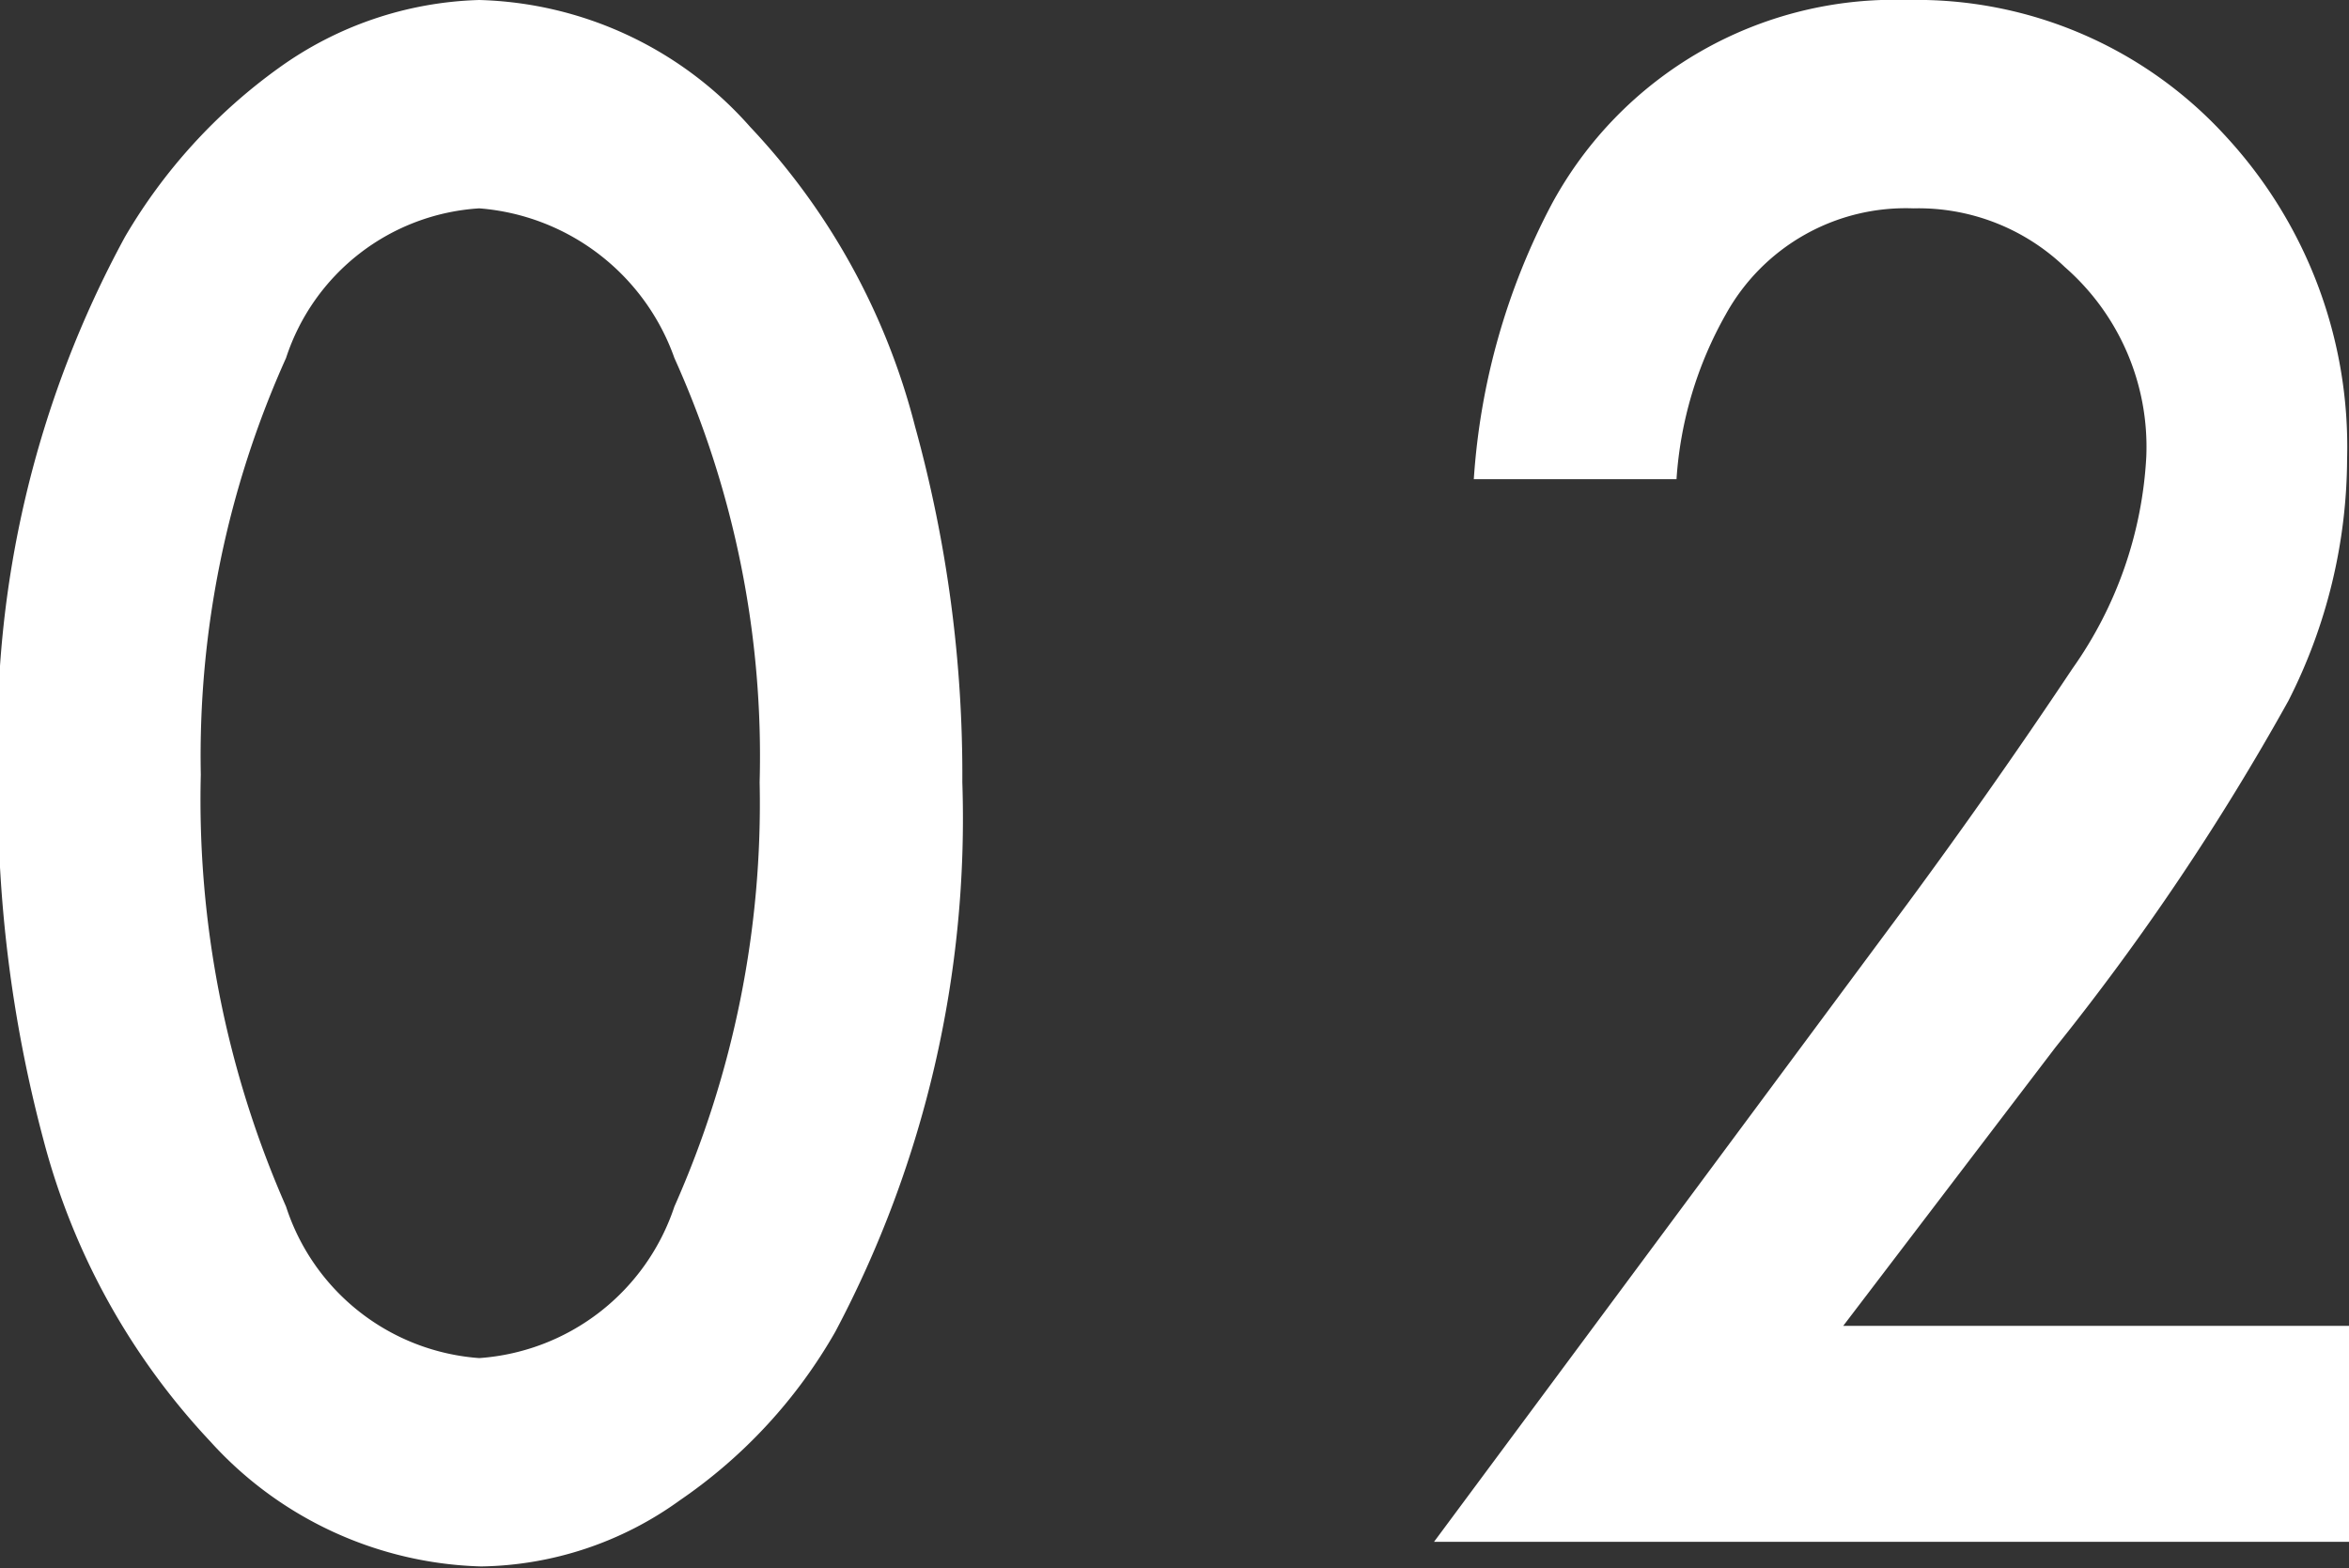
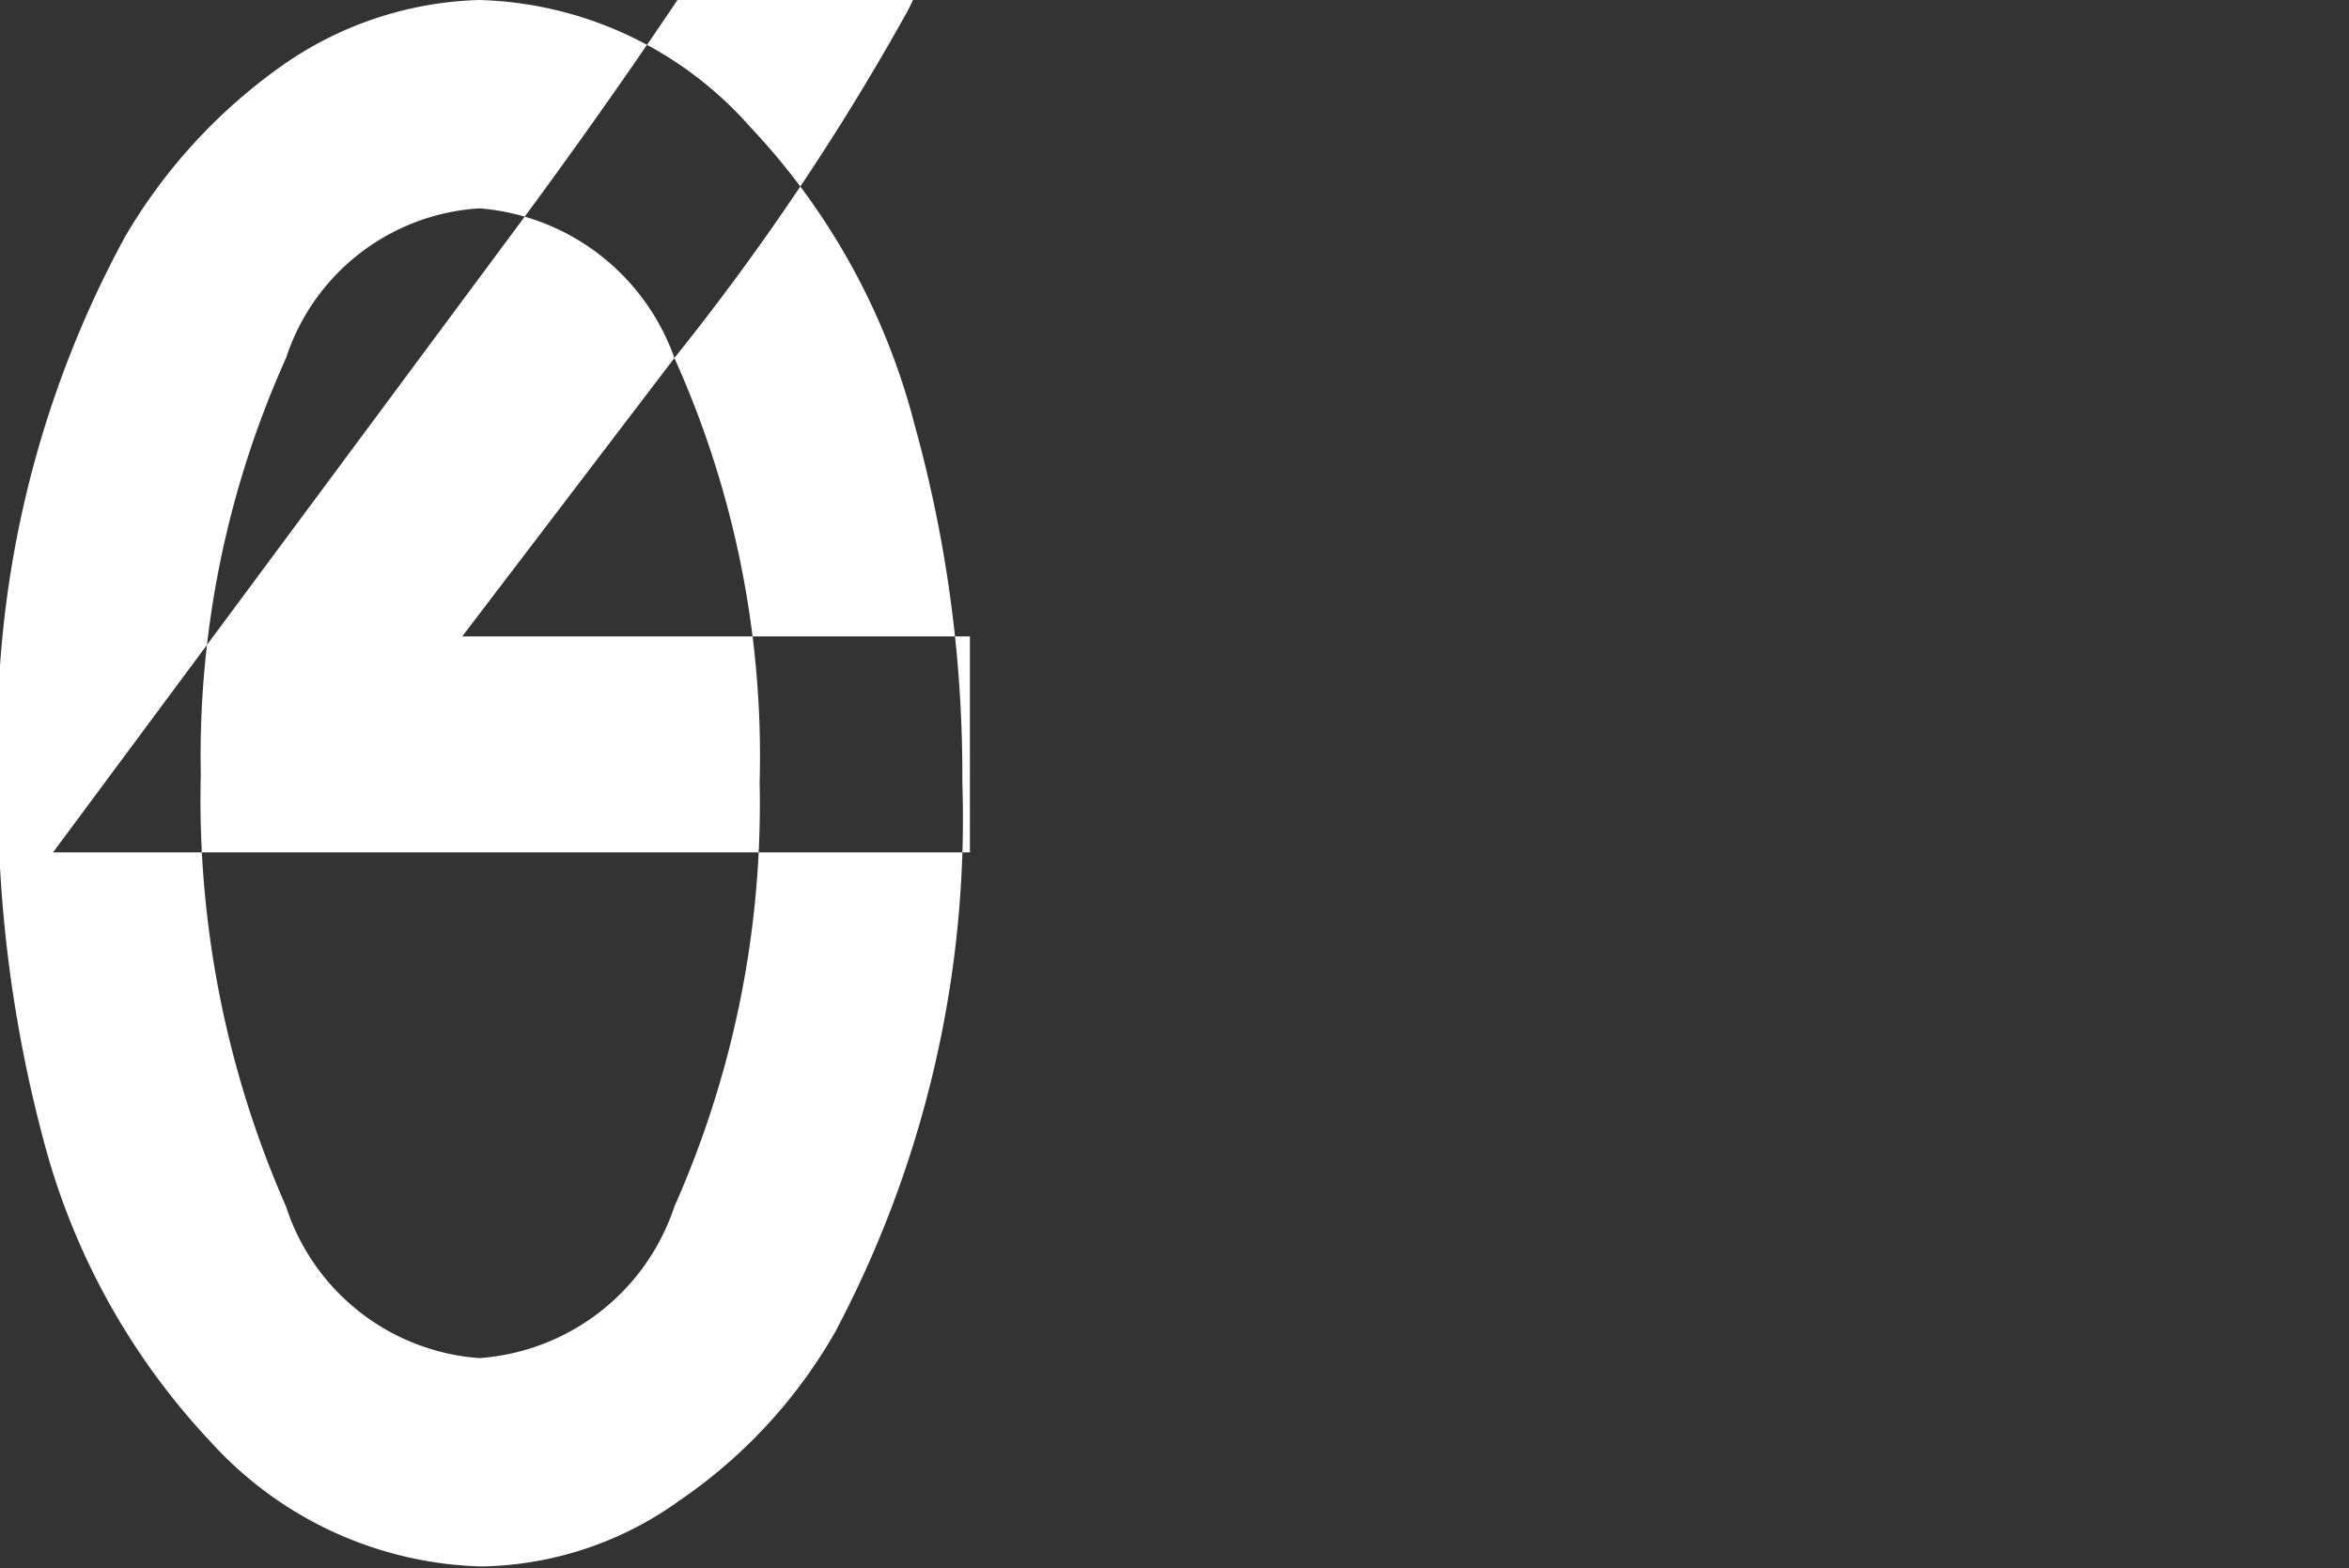
<svg xmlns="http://www.w3.org/2000/svg" width="12.4" height="8.28" viewBox="0 0 12.4 8.28">
  <rect x="0" y="0" width="12.4" height="8.28" fill="#333333" stroke="none" />
  <defs>
    <style>
      .cls-1 {
        fill: #fff;
        fill-rule: evenodd;
      }
    </style>
  </defs>
-   <path id="index--02" class="cls-1" d="M1643.91,3100.89a2.9,2.9,0,0,0-.81.89,5.538,5.538,0,0,0-.67,2.83,7.1,7.1,0,0,0,.24,1.94,3.69,3.69,0,0,0,.88,1.59,2,2,0,0,0,1.43.66,1.835,1.835,0,0,0,1.05-.35,2.692,2.692,0,0,0,.82-0.89,5.786,5.786,0,0,0,.67-2.9,6.9,6.9,0,0,0-.25-1.88,3.6,3.6,0,0,0-.87-1.58,1.977,1.977,0,0,0-1.43-.67,1.9,1.9,0,0,0-1.06.36h0Zm2.09,1.53a5.114,5.114,0,0,1,.45,2.24,5.238,5.238,0,0,1-.45,2.24,1.172,1.172,0,0,1-1.03.8,1.16,1.16,0,0,1-1.02-.8,5.33,5.33,0,0,1-.45-2.28,5.116,5.116,0,0,1,.45-2.2,1.148,1.148,0,0,1,1.02-.79,1.191,1.191,0,0,1,1.03.79h0Zm7.29,3.64a13.076,13.076,0,0,0,1.23-1.83,2.838,2.838,0,0,0,.31-1.28,2.414,2.414,0,0,0-.64-1.7,2.209,2.209,0,0,0-1.68-.72,2.057,2.057,0,0,0-1.88,1.08,3.618,3.618,0,0,0-.41,1.45h1.07a2.038,2.038,0,0,1,.26-0.87,1.085,1.085,0,0,1,.99-0.56,1.117,1.117,0,0,1,.8.31,1.26,1.26,0,0,1,.43,1,2.13,2.13,0,0,1-.39,1.12c-0.3.45-.59,0.86-0.87,1.24l-2.5,3.37h4.84v-1.14h-2.68Z" transform="translate(-1642.44 -3100.53)" />
+   <path id="index--02" class="cls-1" d="M1643.91,3100.89a2.9,2.9,0,0,0-.81.89,5.538,5.538,0,0,0-.67,2.83,7.1,7.1,0,0,0,.24,1.94,3.69,3.69,0,0,0,.88,1.59,2,2,0,0,0,1.43.66,1.835,1.835,0,0,0,1.05-.35,2.692,2.692,0,0,0,.82-0.89,5.786,5.786,0,0,0,.67-2.9,6.9,6.9,0,0,0-.25-1.88,3.6,3.6,0,0,0-.87-1.58,1.977,1.977,0,0,0-1.43-.67,1.9,1.9,0,0,0-1.06.36h0Zm2.09,1.53a5.114,5.114,0,0,1,.45,2.24,5.238,5.238,0,0,1-.45,2.24,1.172,1.172,0,0,1-1.03.8,1.16,1.16,0,0,1-1.02-.8,5.33,5.33,0,0,1-.45-2.28,5.116,5.116,0,0,1,.45-2.2,1.148,1.148,0,0,1,1.02-.79,1.191,1.191,0,0,1,1.03.79h0Za13.076,13.076,0,0,0,1.23-1.83,2.838,2.838,0,0,0,.31-1.28,2.414,2.414,0,0,0-.64-1.7,2.209,2.209,0,0,0-1.68-.72,2.057,2.057,0,0,0-1.88,1.08,3.618,3.618,0,0,0-.41,1.45h1.07a2.038,2.038,0,0,1,.26-0.87,1.085,1.085,0,0,1,.99-0.56,1.117,1.117,0,0,1,.8.31,1.26,1.26,0,0,1,.43,1,2.13,2.13,0,0,1-.39,1.12c-0.3.45-.59,0.86-0.87,1.24l-2.5,3.37h4.84v-1.14h-2.68Z" transform="translate(-1642.44 -3100.53)" />
</svg>